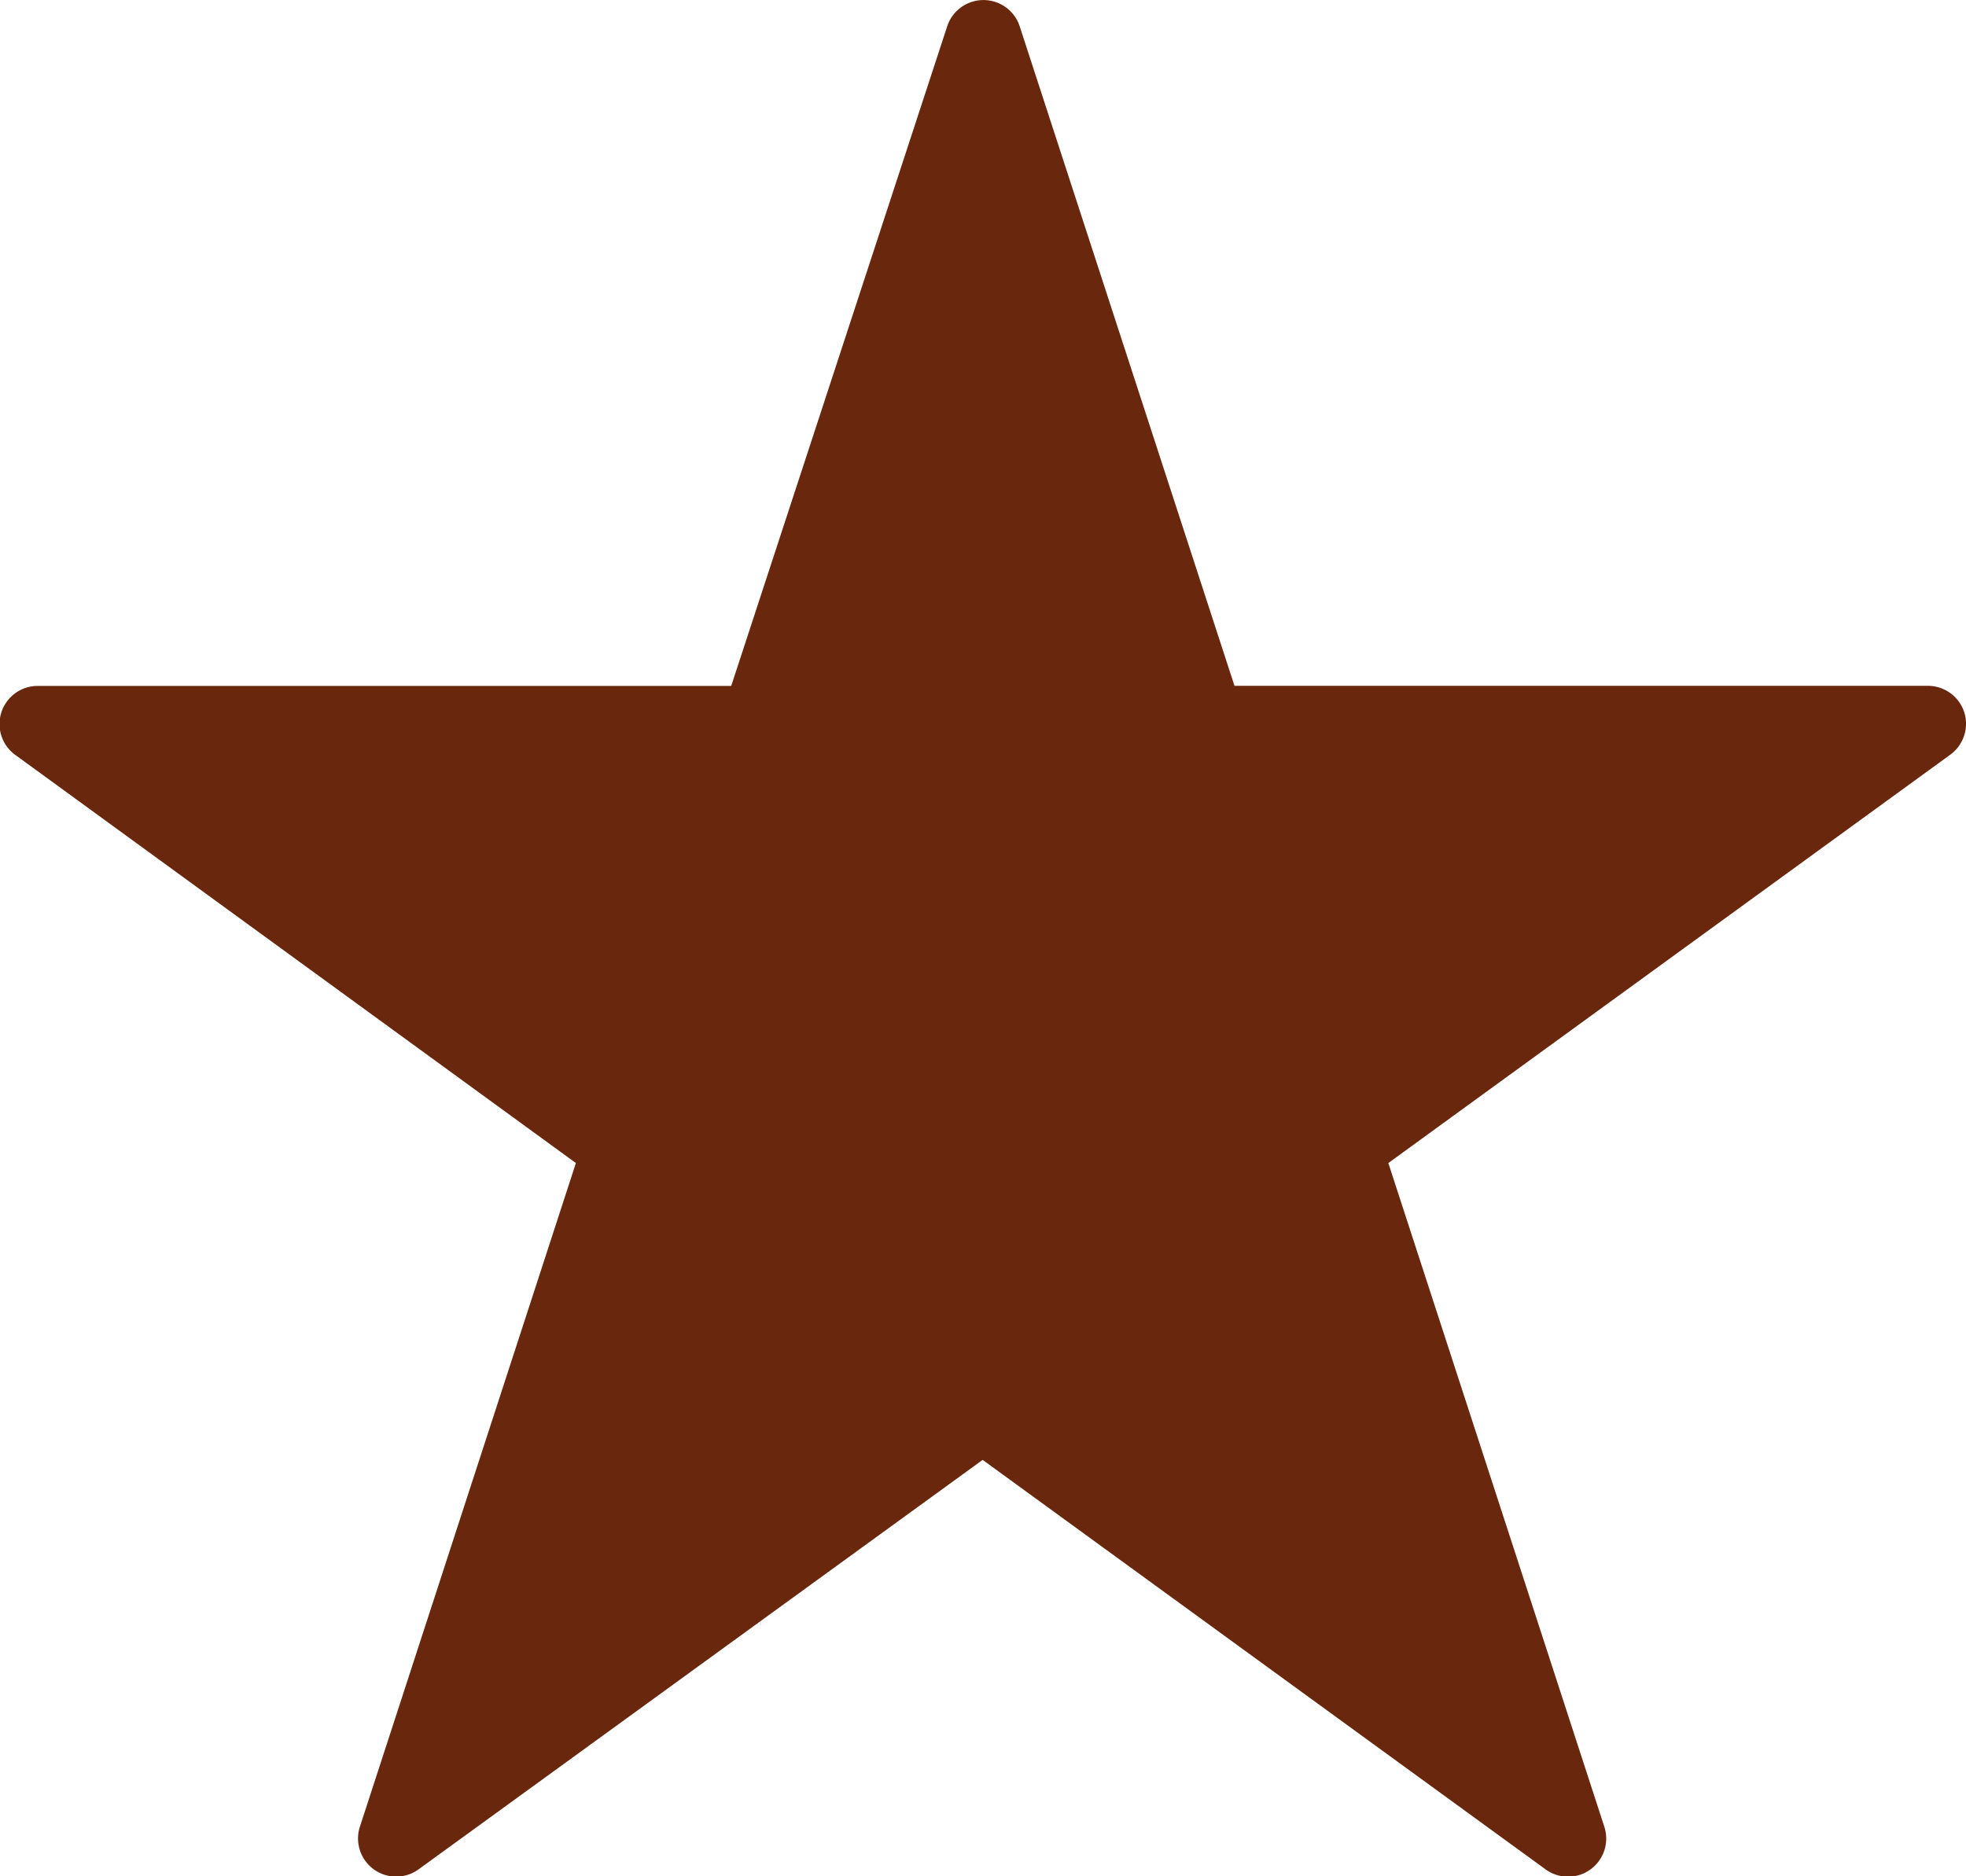
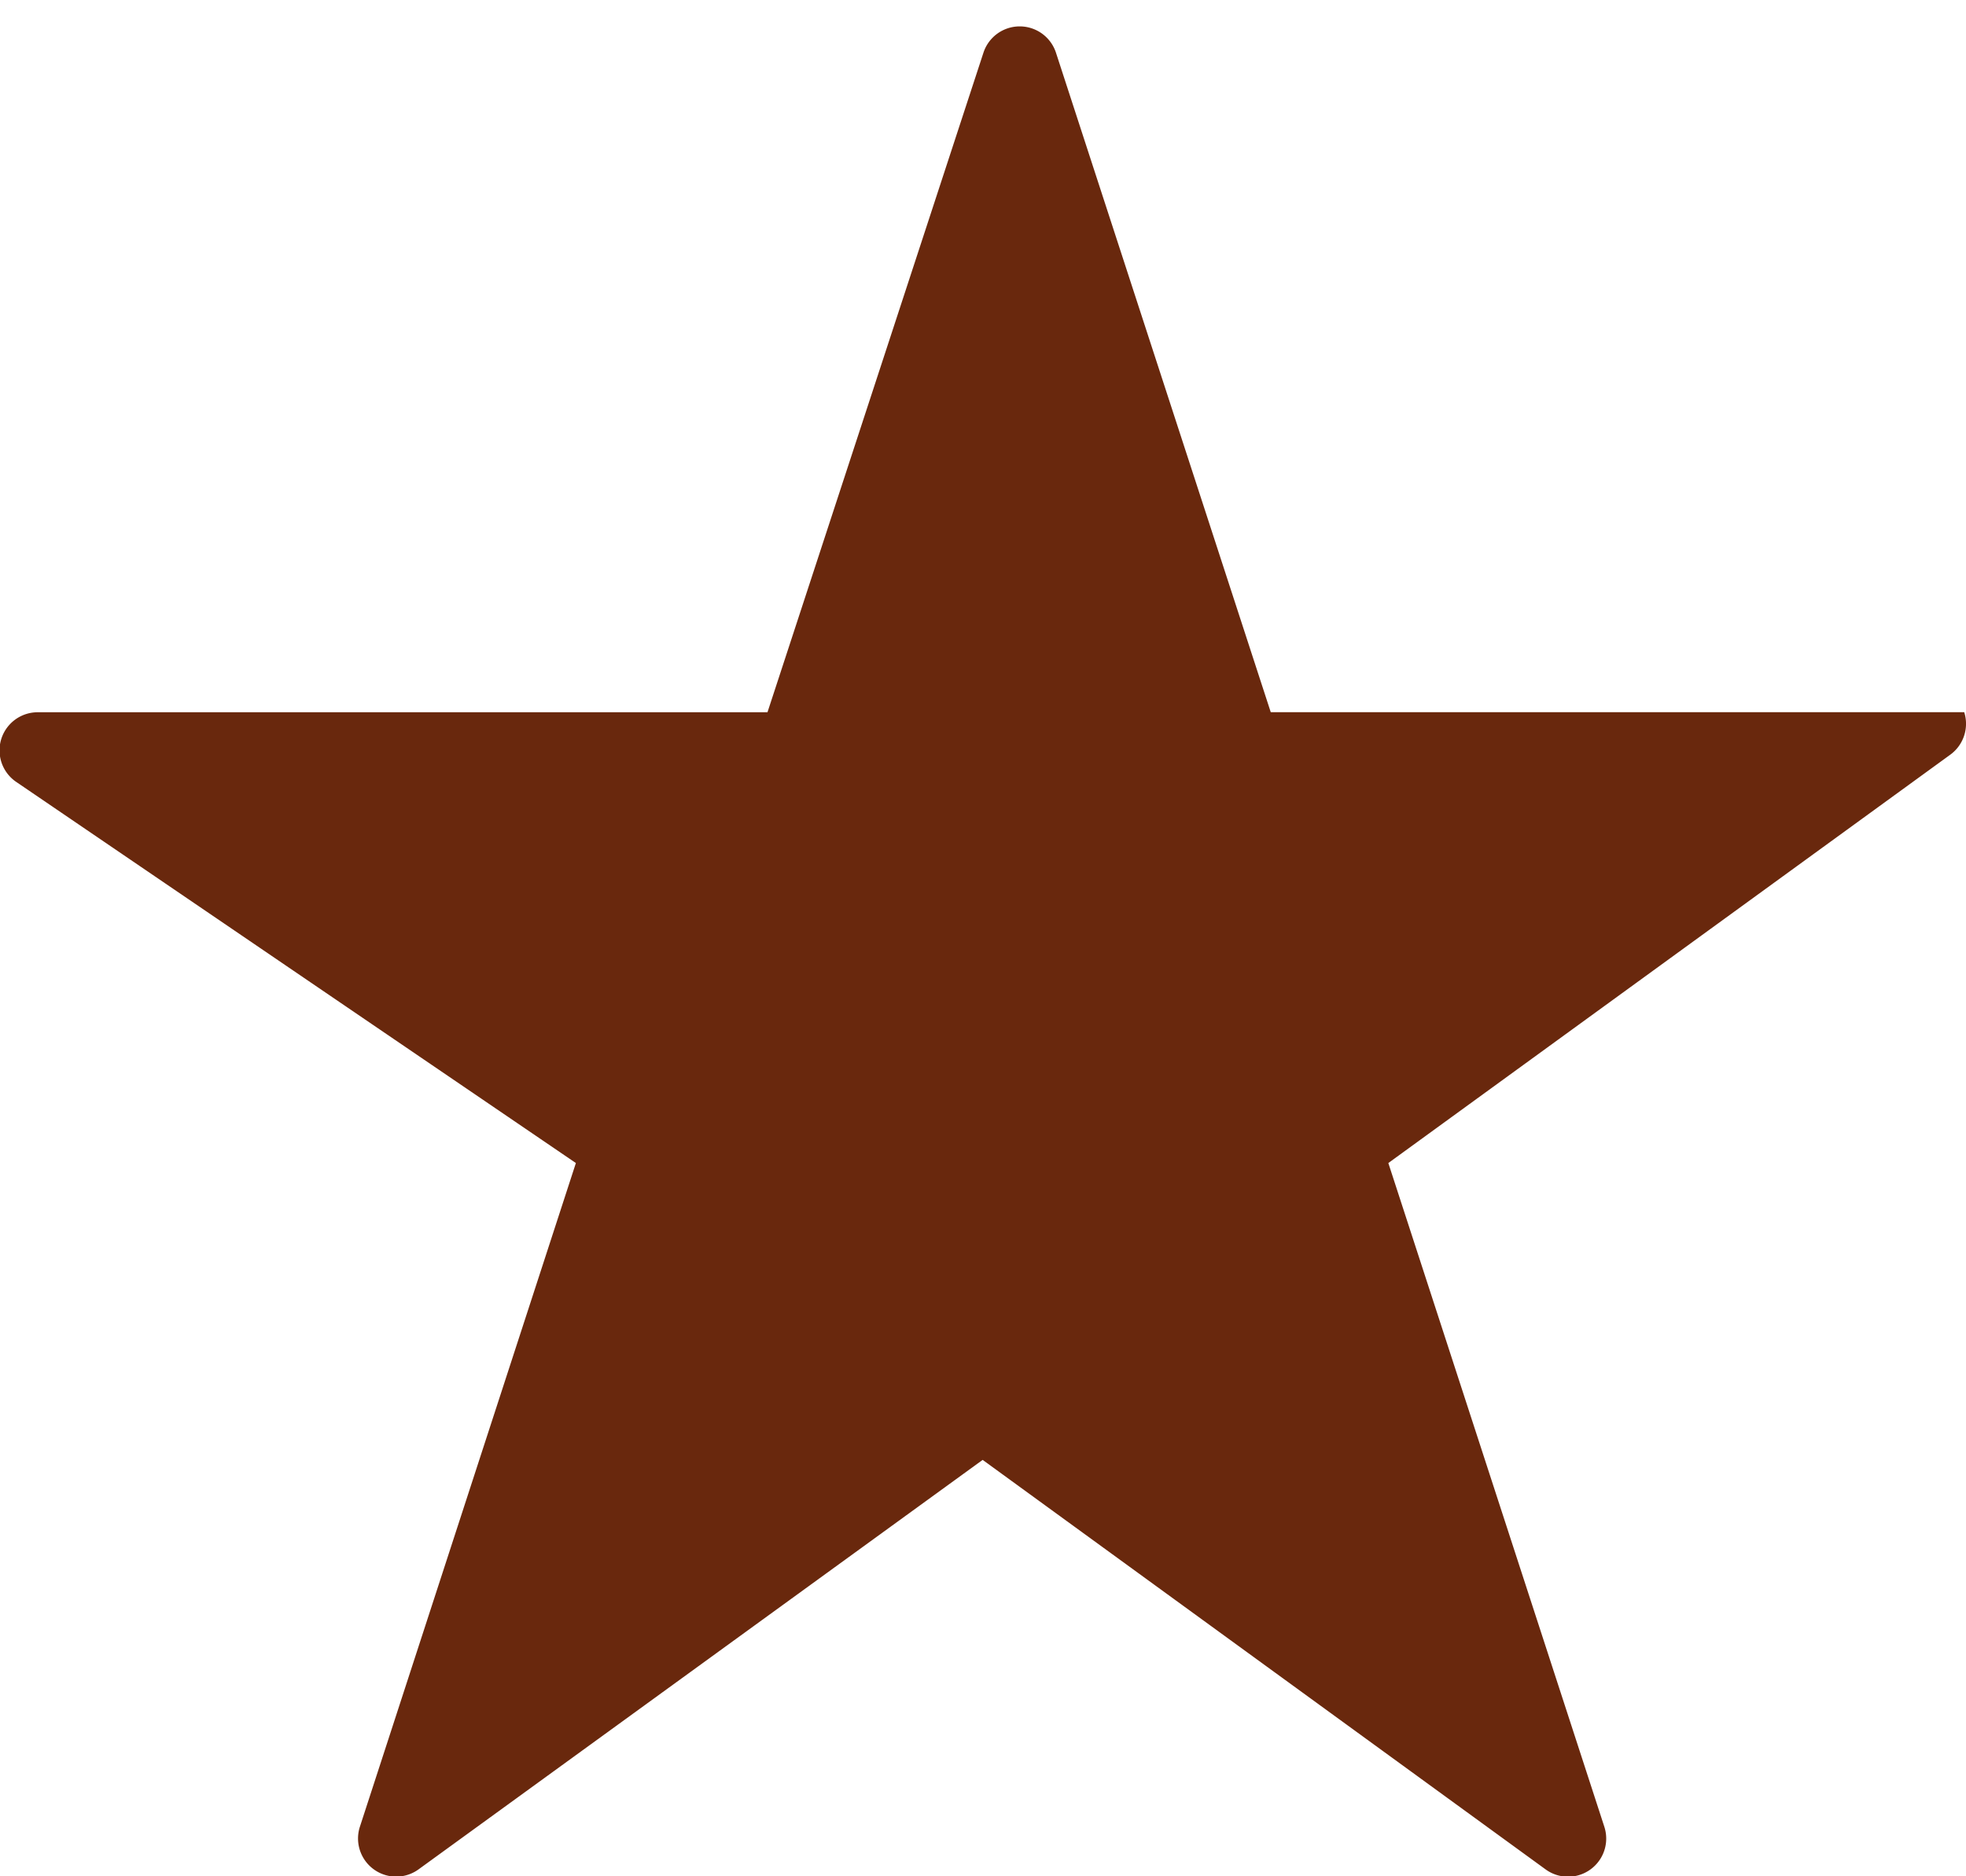
<svg xmlns="http://www.w3.org/2000/svg" width="19.845" height="18.942" viewBox="0 0 19.845 18.942">
-   <path d="M48.414,47.692a.386.386,0,0,0-.366-.266h-7l-2.168-6.658a.385.385,0,0,0-.732,0l-2.18,6.659H28.973a.385.385,0,0,0-.227.7L34.4,52.244l-2.18,6.7a.385.385,0,0,0,.592.431l5.694-4.134,5.682,4.134a.385.385,0,0,0,.593-.431l-2.18-6.7,5.67-4.121A.386.386,0,0,0,48.414,47.692Z" transform="translate(-28.587 -40.502)" fill="#69280d" />
+   <path d="M48.414,47.692h-7l-2.168-6.658a.385.385,0,0,0-.732,0l-2.18,6.659H28.973a.385.385,0,0,0-.227.7L34.4,52.244l-2.18,6.7a.385.385,0,0,0,.592.431l5.694-4.134,5.682,4.134a.385.385,0,0,0,.593-.431l-2.18-6.7,5.67-4.121A.386.386,0,0,0,48.414,47.692Z" transform="translate(-28.587 -40.502)" fill="#69280d" />
</svg>